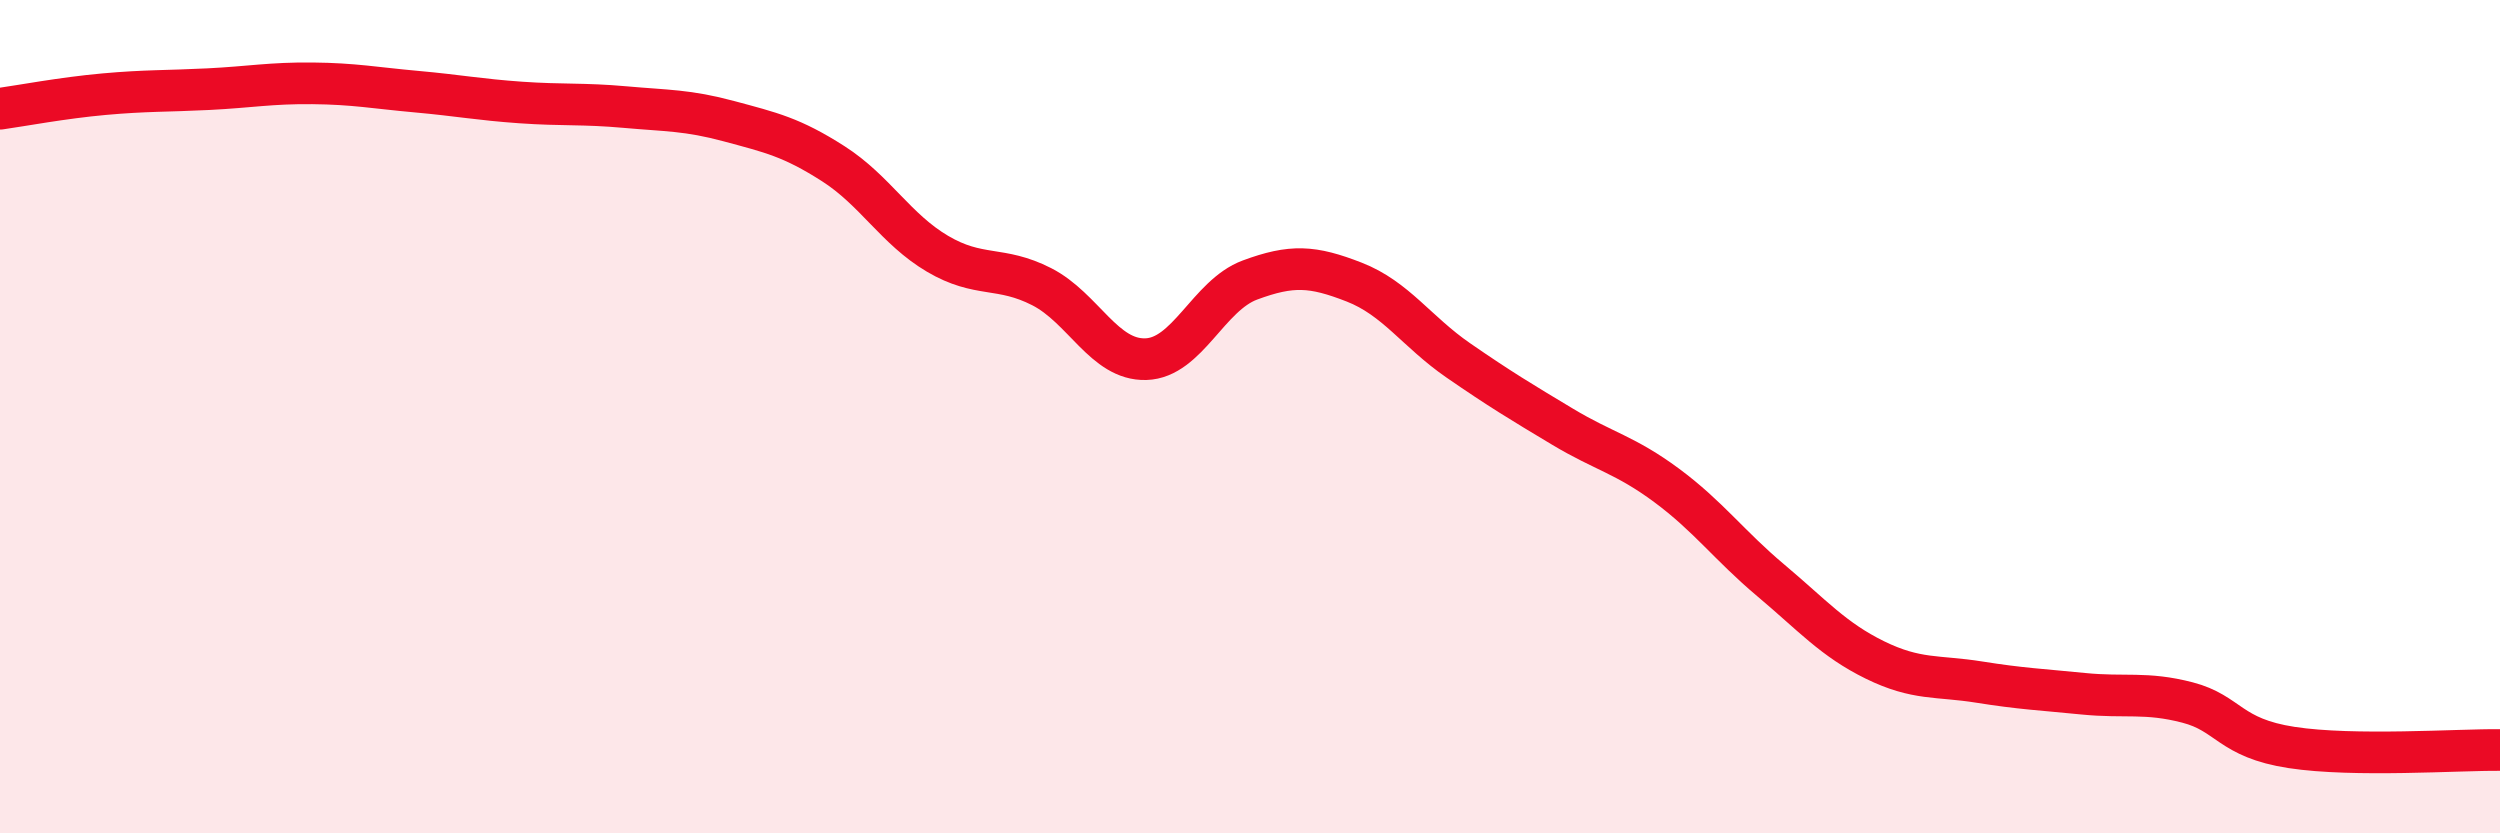
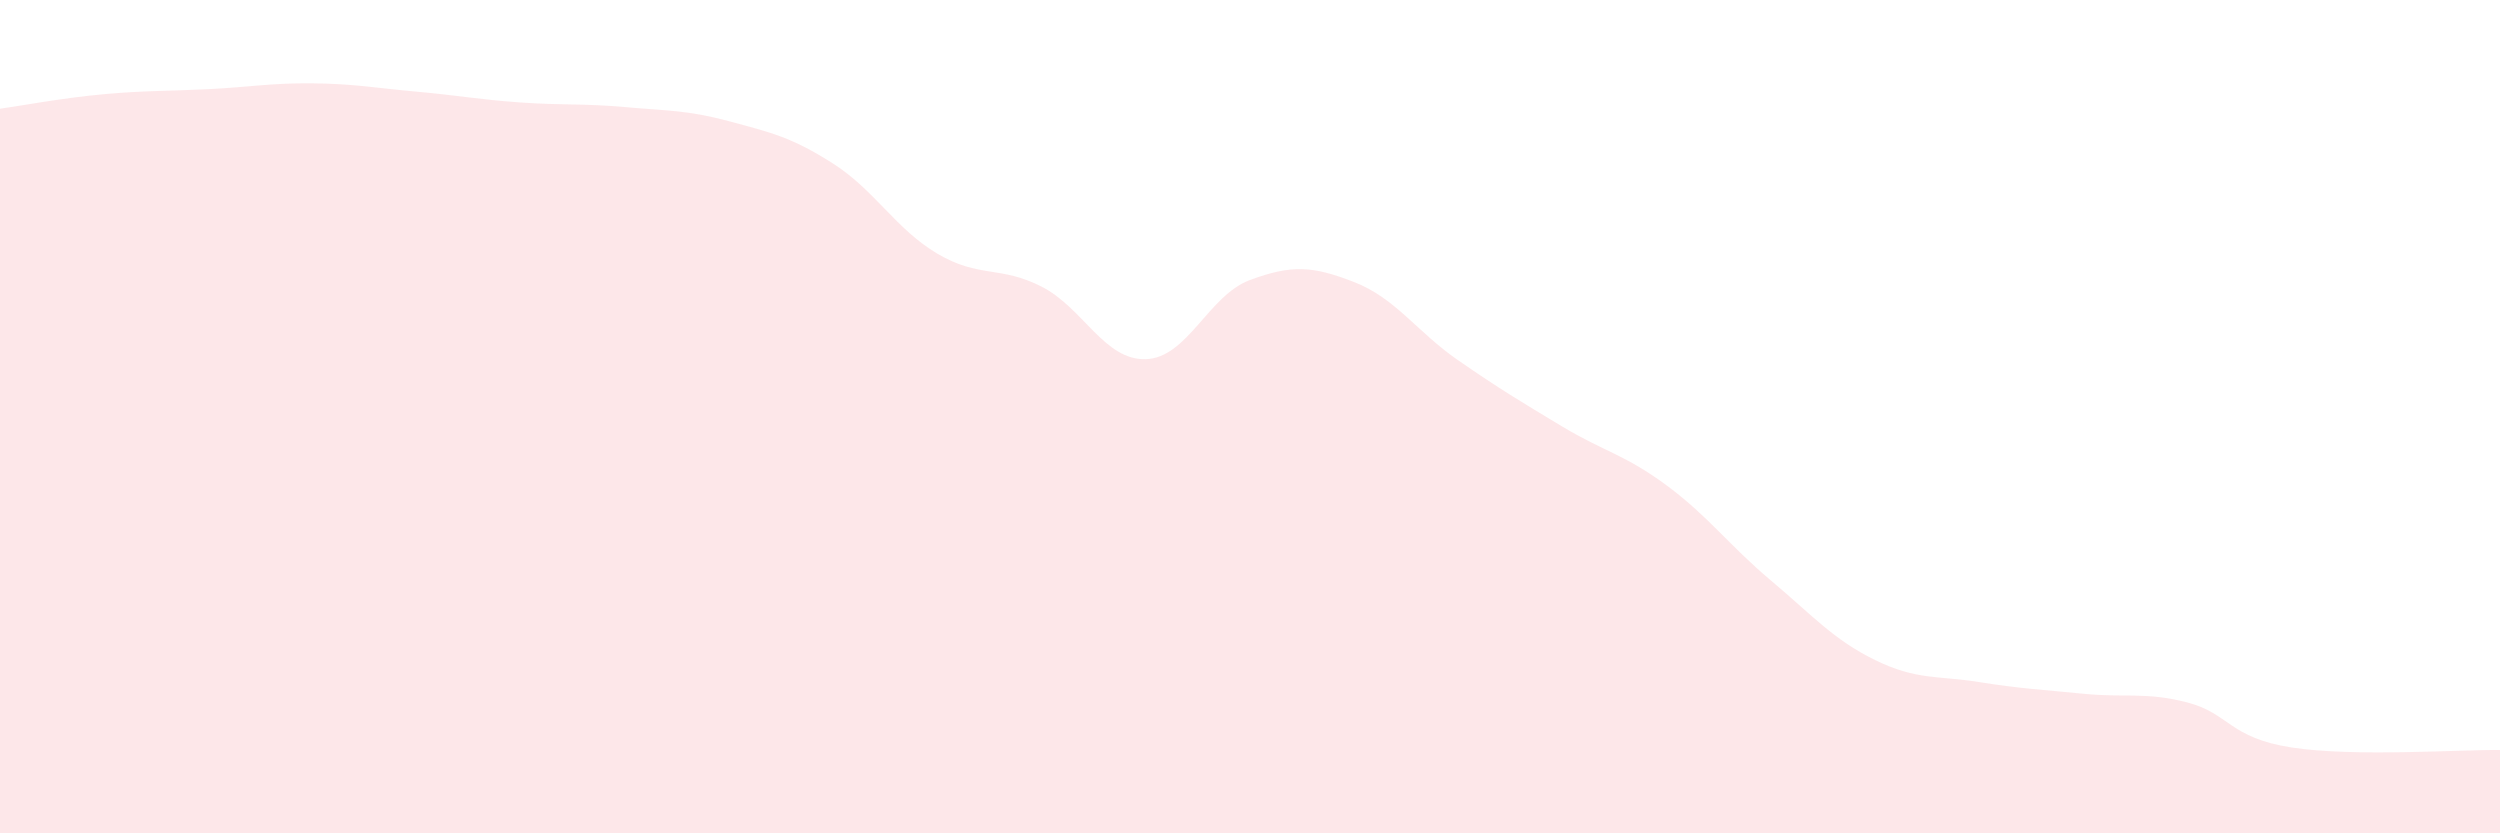
<svg xmlns="http://www.w3.org/2000/svg" width="60" height="20" viewBox="0 0 60 20">
  <path d="M 0,2.61 C 0.5,2.54 1.5,2.35 2.5,2.26 C 3.5,2.17 4,2.19 5,2.14 C 6,2.09 6.5,1.99 7.5,2 C 8.5,2.01 9,2.11 10,2.2 C 11,2.29 11.5,2.39 12.5,2.46 C 13.5,2.53 14,2.48 15,2.57 C 16,2.66 16.5,2.64 17.5,2.91 C 18.5,3.18 19,3.29 20,3.93 C 21,4.57 21.5,5.5 22.5,6.09 C 23.5,6.68 24,6.37 25,6.88 C 26,7.39 26.5,8.65 27.5,8.62 C 28.5,8.59 29,7.09 30,6.72 C 31,6.35 31.5,6.38 32.5,6.77 C 33.5,7.16 34,7.96 35,8.65 C 36,9.34 36.5,9.64 37.5,10.24 C 38.5,10.84 39,10.91 40,11.65 C 41,12.39 41.5,13.09 42.5,13.93 C 43.5,14.77 44,15.35 45,15.84 C 46,16.33 46.5,16.21 47.5,16.37 C 48.5,16.53 49,16.55 50,16.65 C 51,16.75 51.5,16.6 52.5,16.86 C 53.5,17.12 53.5,17.71 55,17.94 C 56.5,18.17 59,17.99 60,18L60 20L0 20Z" fill="#EB0A25" opacity="0.1" stroke-linecap="round" stroke-linejoin="round" />
-   <path d="M 0,2.61 C 0.5,2.54 1.5,2.35 2.5,2.26 C 3.5,2.17 4,2.19 5,2.14 C 6,2.09 6.5,1.99 7.5,2 C 8.5,2.01 9,2.11 10,2.2 C 11,2.29 11.5,2.39 12.5,2.46 C 13.5,2.53 14,2.48 15,2.57 C 16,2.66 16.5,2.64 17.5,2.91 C 18.5,3.18 19,3.29 20,3.93 C 21,4.57 21.5,5.5 22.5,6.09 C 23.5,6.68 24,6.37 25,6.88 C 26,7.39 26.5,8.65 27.5,8.62 C 28.5,8.59 29,7.09 30,6.72 C 31,6.35 31.5,6.38 32.5,6.77 C 33.5,7.16 34,7.96 35,8.65 C 36,9.34 36.5,9.64 37.5,10.24 C 38.5,10.84 39,10.91 40,11.65 C 41,12.39 41.5,13.09 42.5,13.93 C 43.5,14.77 44,15.35 45,15.84 C 46,16.33 46.5,16.21 47.5,16.37 C 48.5,16.53 49,16.55 50,16.65 C 51,16.75 51.5,16.6 52.5,16.86 C 53.5,17.12 53.5,17.71 55,17.94 C 56.5,18.17 59,17.99 60,18" stroke="#EB0A25" stroke-width="1" fill="none" stroke-linecap="round" stroke-linejoin="round" />
</svg>